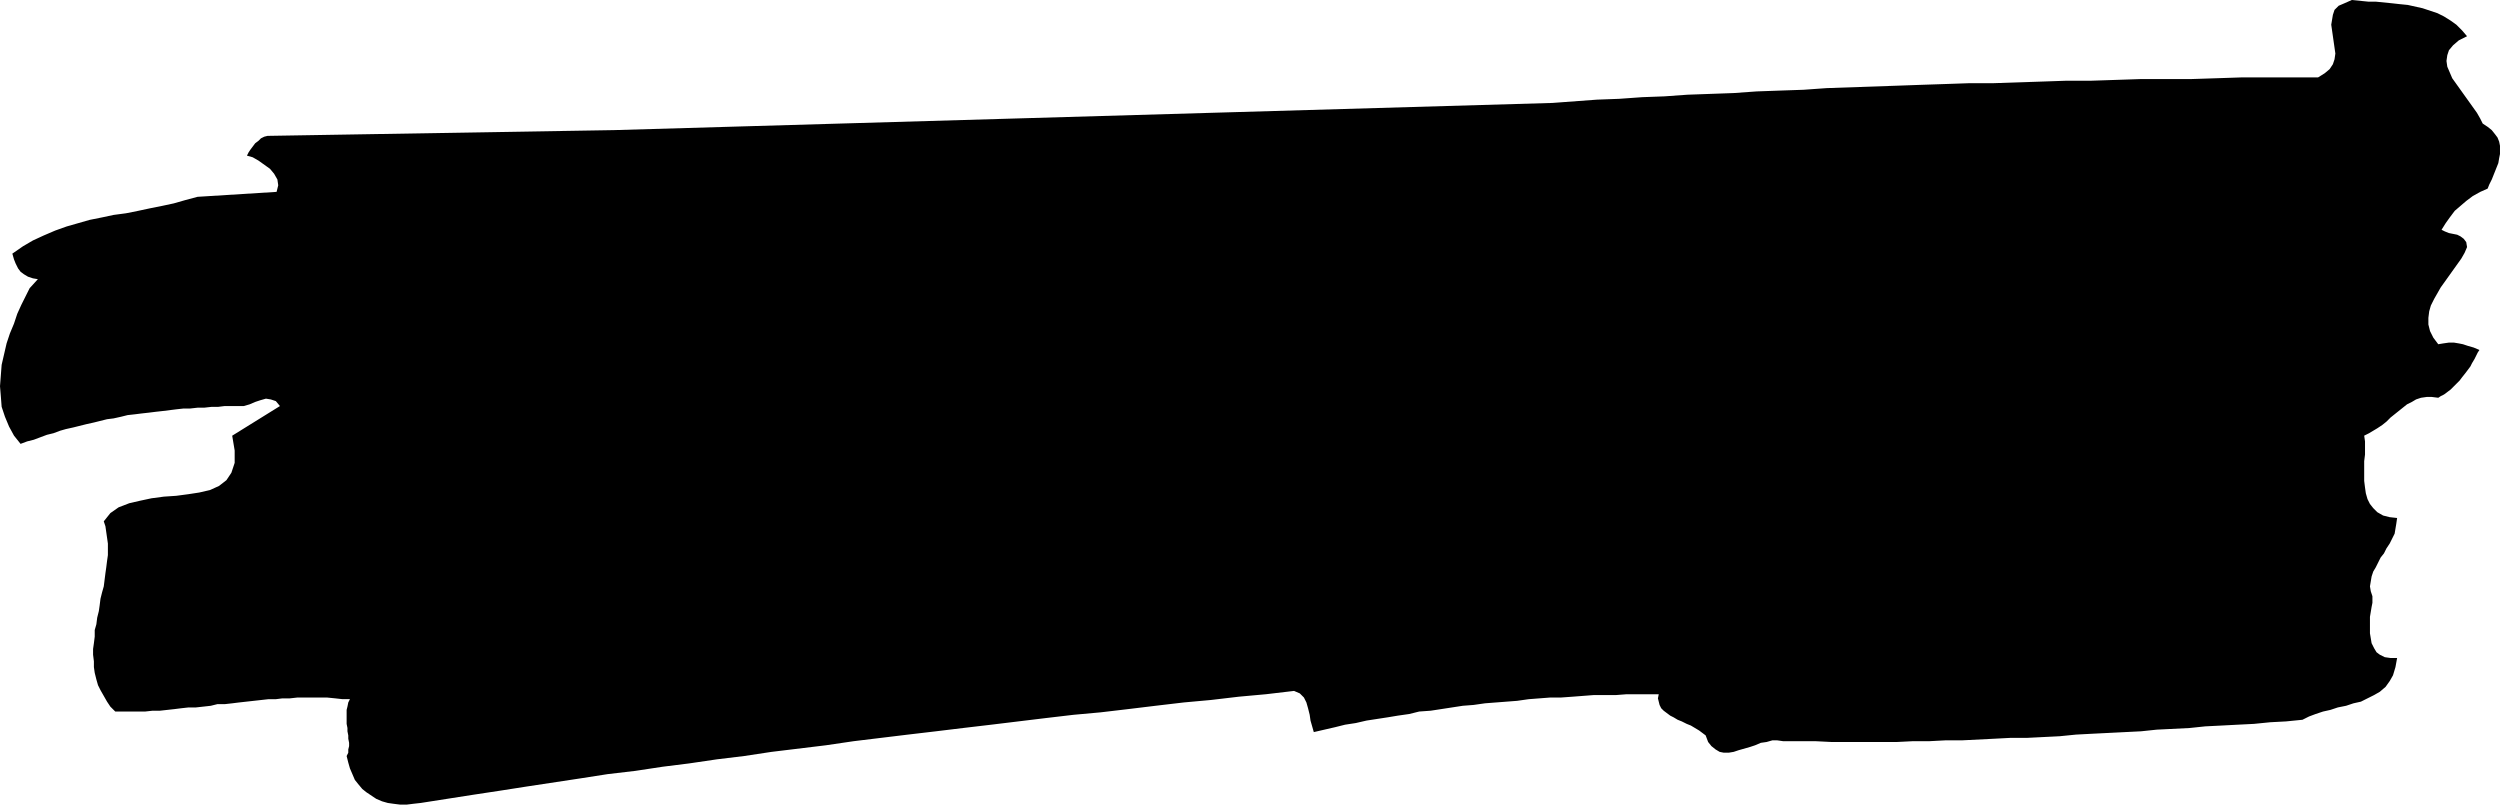
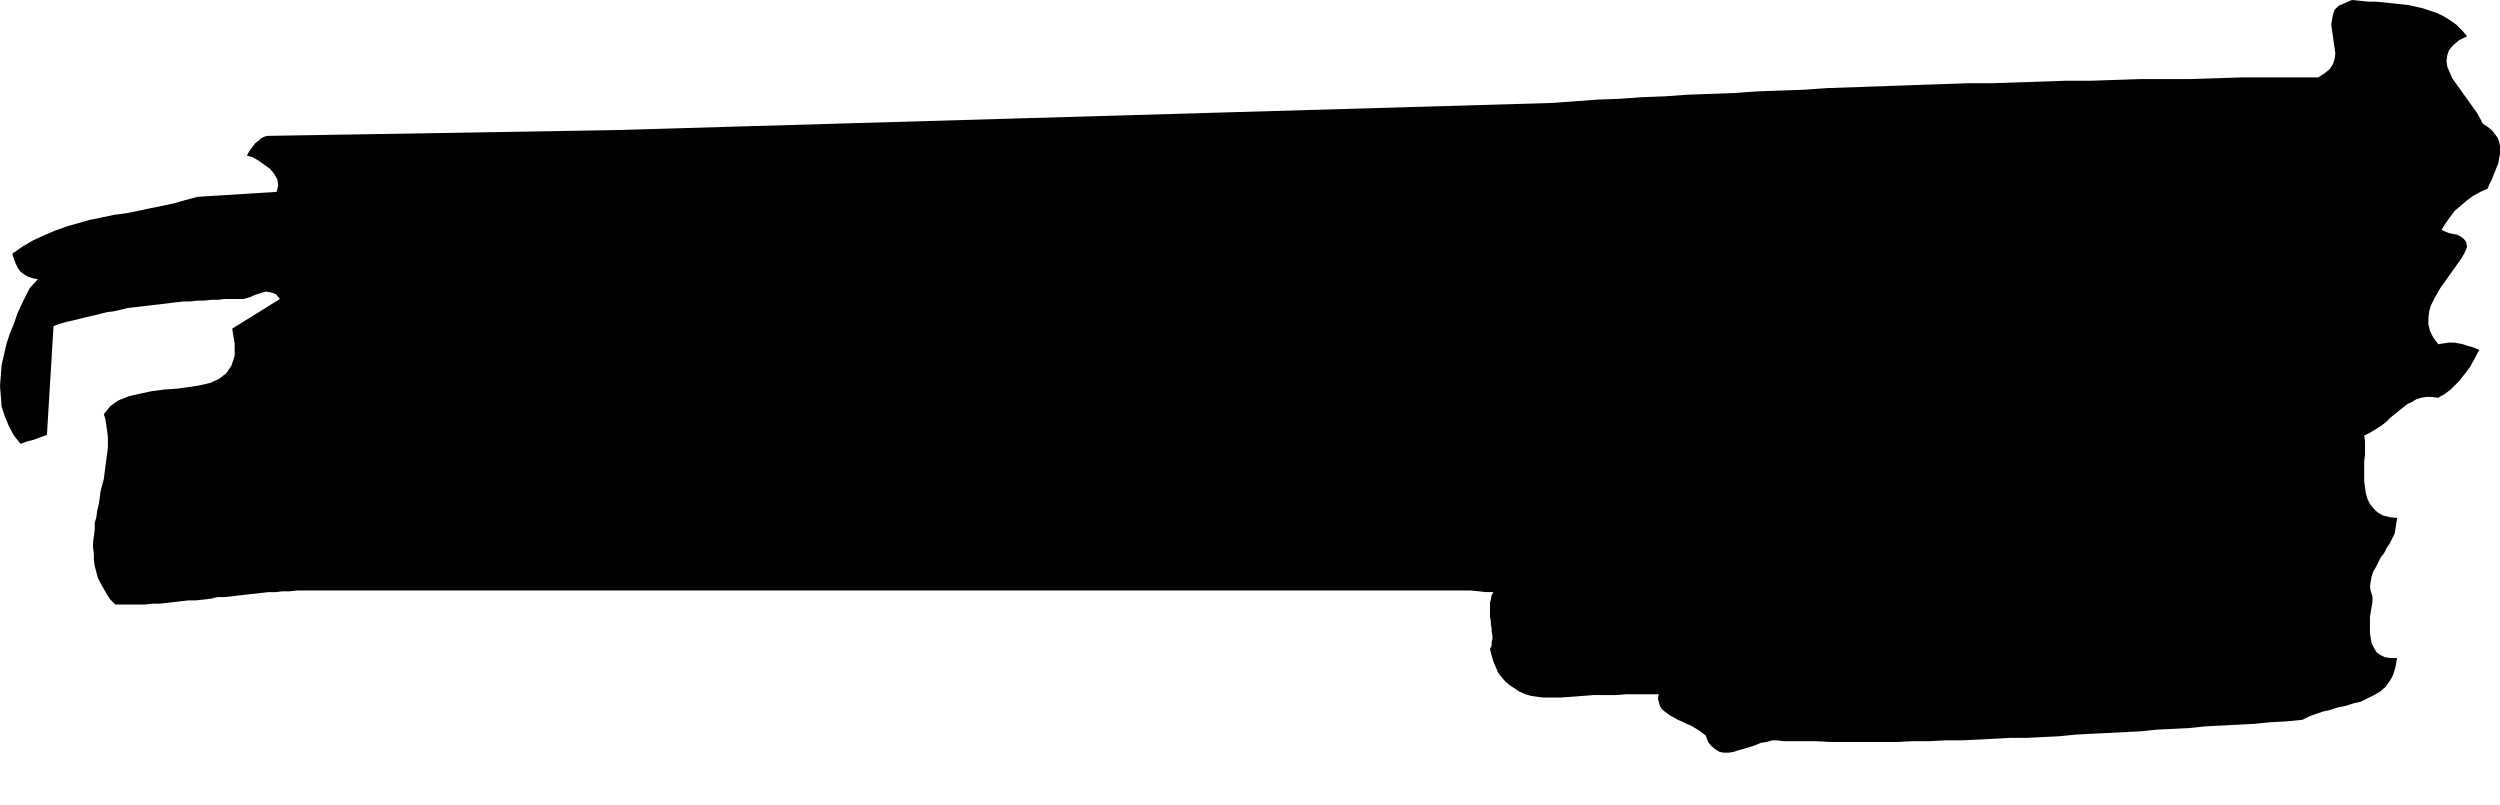
<svg xmlns="http://www.w3.org/2000/svg" xmlns:ns1="http://sodipodi.sourceforge.net/DTD/sodipodi-0.dtd" xmlns:ns2="http://www.inkscape.org/namespaces/inkscape" version="1.0" width="129.852mm" height="41.789mm" id="svg1" ns1:docname="Stroke 077.wmf">
  <ns1:namedview id="namedview1" pagecolor="#ffffff" bordercolor="#000000" borderopacity="0.25" ns2:showpageshadow="2" ns2:pageopacity="0.0" ns2:pagecheckerboard="0" ns2:deskcolor="#d1d1d1" ns2:document-units="mm" />
  <defs id="defs1">
    <pattern id="WMFhbasepattern" patternUnits="userSpaceOnUse" width="6" height="6" x="0" y="0" />
  </defs>
-   <path style="fill:#000000;fill-opacity:1;fill-rule:evenodd;stroke:none" d="M 7.434,54.803 6.464,54.642 5.494,54.318 4.686,53.833 4.04,53.348 3.555,52.702 3.07,51.732 2.747,50.924 2.424,49.792 l 2.101,-1.455 1.939,-1.132 2.101,-0.97 2.262,-0.97 2.262,-0.808 2.262,-0.647 2.262,-0.647 2.424,-0.485 2.262,-0.485 2.424,-0.323 2.424,-0.485 2.262,-0.485 2.424,-0.485 2.262,-0.485 2.262,-0.647 2.424,-0.647 15.514,-0.97 0.323,-1.293 -0.162,-1.132 -0.646,-1.132 -0.808,-0.97 -1.131,-0.808 -1.131,-0.808 -1.131,-0.647 -1.131,-0.323 0.323,-0.647 0.323,-0.485 0.485,-0.647 0.485,-0.647 0.646,-0.485 0.485,-0.485 0.646,-0.323 0.646,-0.162 68.034,-1.132 184.224,-5.335 4.363,-0.323 4.363,-0.323 4.363,-0.162 4.525,-0.323 4.363,-0.162 4.525,-0.323 4.525,-0.162 4.525,-0.162 4.525,-0.323 4.525,-0.162 4.686,-0.162 4.525,-0.323 4.686,-0.162 4.686,-0.162 4.686,-0.162 4.525,-0.162 4.848,-0.162 4.686,-0.162 h 4.686 l 4.848,-0.162 4.848,-0.162 4.686,-0.162 h 4.848 l 4.848,-0.162 4.848,-0.162 h 4.848 5.01 l 5.01,-0.162 4.848,-0.162 h 5.01 5.01 5.01 l 1.293,-0.808 0.97,-0.808 0.646,-0.97 0.323,-0.97 0.162,-1.132 -0.162,-1.132 -0.162,-1.132 -0.162,-1.132 -0.162,-1.132 -0.162,-1.132 0.162,-0.97 0.162,-0.97 0.323,-0.97 0.808,-0.808 1.131,-0.485 L 461.691,0 l 1.616,0.162 1.616,0.162 h 1.454 l 1.616,0.162 1.616,0.162 1.454,0.162 1.616,0.162 1.454,0.323 1.454,0.323 1.454,0.485 1.454,0.485 1.293,0.647 1.293,0.808 1.131,0.808 1.131,1.132 0.97,1.132 -1.616,0.808 -1.131,0.97 -0.808,0.97 -0.323,0.97 -0.162,1.132 0.162,1.132 0.485,1.132 0.485,1.132 0.808,1.132 0.808,1.132 0.808,1.132 0.808,1.132 0.808,1.132 0.808,1.132 0.646,1.132 0.485,0.97 0.97,0.647 0.808,0.647 0.646,0.808 0.485,0.647 0.323,0.808 0.162,0.808 v 0.808 0.808 l -0.162,0.808 -0.162,0.97 -0.323,0.808 -0.323,0.808 -0.323,0.808 -0.323,0.808 -0.485,0.97 -0.323,0.808 -1.454,0.647 -1.454,0.808 -1.293,0.97 -1.131,0.97 -1.131,0.97 -0.97,1.293 -0.808,1.132 -0.808,1.293 0.646,0.323 0.808,0.323 0.808,0.162 0.808,0.162 0.646,0.323 0.646,0.485 0.485,0.647 0.162,0.97 -0.485,1.132 -0.646,1.132 -0.808,1.132 -0.808,1.132 -0.808,1.132 -0.808,1.132 -0.808,1.132 -0.646,1.132 -0.646,1.132 -0.646,1.293 -0.323,1.132 -0.162,1.293 v 1.293 l 0.323,1.293 0.646,1.293 0.97,1.293 0.97,-0.162 1.131,-0.162 h 0.97 l 0.97,0.162 0.808,0.162 0.97,0.323 1.131,0.323 1.131,0.485 -0.323,0.485 -0.323,0.647 -0.323,0.647 -0.485,0.808 -0.323,0.647 -0.485,0.647 -0.485,0.647 -0.646,0.808 -0.485,0.647 -0.646,0.647 -0.485,0.485 -0.646,0.647 -0.646,0.485 -0.646,0.485 -0.646,0.323 -0.485,0.323 -1.293,-0.162 h -0.97 l -1.131,0.162 -0.97,0.323 -0.808,0.485 -0.97,0.485 -0.808,0.647 -0.808,0.647 -0.808,0.647 -0.808,0.647 -0.808,0.808 -0.808,0.647 -0.97,0.647 -0.808,0.485 -0.808,0.485 -0.97,0.485 0.162,1.132 v 1.293 1.293 l -0.162,1.293 v 1.293 1.293 1.293 l 0.162,1.293 0.162,1.132 0.323,1.132 0.485,0.97 0.646,0.808 0.808,0.808 1.131,0.647 1.293,0.323 1.454,0.162 -0.162,1.132 -0.162,0.97 -0.162,0.97 -0.485,0.97 -0.485,0.97 -0.646,0.97 -0.485,0.97 -0.646,0.808 -0.485,0.97 -0.485,0.97 -0.485,0.808 -0.323,0.97 -0.162,0.97 -0.162,0.97 0.162,0.97 0.323,0.97 v 0.647 0.647 l -0.162,0.808 -0.162,0.97 -0.162,0.97 v 1.132 0.97 1.132 l 0.162,0.97 0.162,0.97 0.485,0.97 0.485,0.808 0.646,0.485 0.97,0.485 1.131,0.162 h 1.293 l -0.323,1.778 -0.485,1.617 -0.646,1.132 -0.808,1.132 -1.131,0.97 -1.131,0.647 -1.293,0.647 -1.293,0.647 -1.454,0.323 -1.454,0.485 -1.616,0.323 -1.454,0.485 -1.454,0.323 -1.454,0.485 -1.293,0.485 -1.293,0.647 -3.232,0.323 -3.07,0.162 -3.232,0.323 -3.232,0.162 -3.07,0.162 -3.232,0.162 -3.07,0.323 -3.232,0.162 -3.232,0.162 -3.07,0.323 -3.232,0.162 -3.232,0.162 -3.232,0.162 -3.07,0.162 -3.232,0.323 -3.232,0.162 -3.232,0.162 h -3.232 l -3.07,0.162 -3.232,0.162 -3.232,0.162 h -3.232 l -3.07,0.162 h -3.232 l -3.232,0.162 h -3.232 -3.232 -3.07 -3.232 l -3.232,-0.162 h -3.07 -3.232 l -1.131,-0.162 h -0.97 l -1.131,0.323 -1.131,0.162 -1.131,0.485 -0.97,0.323 -1.131,0.323 -1.131,0.323 -0.97,0.323 -0.97,0.162 h -0.97 l -0.808,-0.162 -0.808,-0.485 -0.808,-0.647 -0.646,-0.808 -0.485,-1.293 -0.646,-0.485 -0.646,-0.485 -0.808,-0.485 -0.808,-0.485 -0.808,-0.323 -0.97,-0.485 -0.808,-0.323 -0.808,-0.485 -0.646,-0.323 -0.646,-0.485 -0.646,-0.485 -0.485,-0.485 -0.323,-0.647 -0.162,-0.647 -0.162,-0.647 0.162,-0.808 h -2.101 -2.101 -2.101 l -2.101,0.162 h -2.101 -2.262 l -2.101,0.162 -2.101,0.162 -2.262,0.162 h -2.101 l -2.101,0.162 -2.101,0.162 -2.262,0.323 -2.101,0.162 -2.101,0.162 -2.101,0.162 -2.262,0.323 -2.101,0.162 -2.101,0.323 -2.101,0.323 -2.101,0.323 -2.262,0.162 -1.939,0.485 -2.262,0.323 -1.939,0.323 -2.101,0.323 -2.101,0.323 -2.101,0.485 -2.101,0.323 -1.939,0.485 -2.101,0.485 -2.101,0.485 -0.323,-1.132 -0.323,-1.132 -0.162,-1.132 -0.323,-1.293 -0.323,-1.132 -0.485,-0.97 -0.808,-0.808 -1.131,-0.485 -5.494,0.647 -5.333,0.485 -5.494,0.647 -5.333,0.485 -5.494,0.647 -5.333,0.647 -5.494,0.647 -5.333,0.485 -5.494,0.647 -5.333,0.647 -5.333,0.647 -5.494,0.647 -5.333,0.647 -5.494,0.647 -5.333,0.647 -5.333,0.647 -5.494,0.808 -5.333,0.647 -5.333,0.647 -5.333,0.808 -5.333,0.647 -5.494,0.808 -5.171,0.647 -5.333,0.808 -5.494,0.647 -5.171,0.808 -5.333,0.808 -5.333,0.808 -5.171,0.808 -5.333,0.808 -5.171,0.808 -5.171,0.808 -1.454,0.162 -1.293,0.162 h -1.293 l -1.293,-0.162 -1.131,-0.162 -1.131,-0.323 -1.131,-0.485 -0.97,-0.647 -0.97,-0.647 -0.808,-0.647 -0.808,-0.97 -0.646,-0.808 -0.485,-1.132 -0.485,-1.132 -0.323,-1.132 -0.323,-1.293 0.323,-0.647 v -0.647 l 0.162,-0.647 v -0.647 l -0.162,-0.808 v -0.647 l -0.162,-0.808 v -0.647 l -0.162,-0.808 v -0.647 -0.808 -0.647 -0.647 l 0.162,-0.647 0.162,-0.808 0.323,-0.647 h -1.454 l -1.454,-0.162 -1.616,-0.162 H 62.701 61.246 59.792 58.338 l -1.454,0.162 h -1.454 l -1.293,0.162 H 52.682 l -1.454,0.162 -1.454,0.162 -1.454,0.162 -1.454,0.162 -1.293,0.162 -1.454,0.162 h -1.454 l -1.293,0.323 -1.454,0.162 -1.454,0.162 h -1.454 l -1.454,0.162 -1.293,0.162 -1.454,0.162 -1.454,0.162 h -1.454 l -1.454,0.162 h -1.454 -1.454 -1.454 -1.454 l -0.97,-0.97 -0.646,-0.97 -0.646,-1.132 -0.646,-1.132 -0.485,-0.97 -0.323,-1.132 -0.323,-1.293 -0.162,-1.132 v -1.132 l -0.162,-1.293 v -1.132 l 0.162,-1.132 0.162,-1.293 v -1.293 l 0.323,-1.132 0.162,-1.293 0.323,-1.293 0.162,-1.132 0.162,-1.293 0.323,-1.293 0.323,-1.132 0.162,-1.293 0.162,-1.293 0.162,-1.132 0.162,-1.293 0.162,-1.132 v -1.132 -1.132 l -0.162,-1.132 -0.162,-1.132 -0.162,-1.132 -0.323,-0.97 1.293,-1.617 1.616,-1.132 2.101,-0.808 2.101,-0.485 2.262,-0.485 2.424,-0.323 2.424,-0.162 2.424,-0.323 2.101,-0.323 2.101,-0.485 1.778,-0.808 1.454,-1.132 0.97,-1.455 0.646,-1.94 v -2.425 l -0.485,-2.91 9.373,-5.82 -0.808,-0.97 -0.97,-0.323 -0.97,-0.162 -1.131,0.323 -0.97,0.323 -1.131,0.485 -1.131,0.323 H 46.864 45.571 44.117 l -1.293,0.162 h -1.293 l -1.454,0.162 h -1.293 l -1.454,0.162 h -1.293 l -1.454,0.162 -1.293,0.162 -1.293,0.162 -1.454,0.162 -1.293,0.162 -1.454,0.162 -1.293,0.162 -1.454,0.162 -1.293,0.323 -1.454,0.323 -1.293,0.162 -1.293,0.323 -1.293,0.323 -1.454,0.323 -1.293,0.323 -1.293,0.323 -1.454,0.323 -1.131,0.323 -1.293,0.485 L 9.211,85.358 7.918,85.843 6.626,86.328 5.333,86.651 4.04,87.136 2.747,85.519 1.778,83.741 0.97,81.801 0.323,79.861 0.162,77.759 0,75.82 0.162,73.718 0.323,71.616 0.808,69.515 1.293,67.413 l 0.646,-1.94 0.808,-1.94 0.646,-1.94 0.808,-1.778 0.808,-1.617 0.808,-1.617 z" id="path1" />
+   <path style="fill:#000000;fill-opacity:1;fill-rule:evenodd;stroke:none" d="M 7.434,54.803 6.464,54.642 5.494,54.318 4.686,53.833 4.04,53.348 3.555,52.702 3.07,51.732 2.747,50.924 2.424,49.792 l 2.101,-1.455 1.939,-1.132 2.101,-0.97 2.262,-0.97 2.262,-0.808 2.262,-0.647 2.262,-0.647 2.424,-0.485 2.262,-0.485 2.424,-0.323 2.424,-0.485 2.262,-0.485 2.424,-0.485 2.262,-0.485 2.262,-0.647 2.424,-0.647 15.514,-0.97 0.323,-1.293 -0.162,-1.132 -0.646,-1.132 -0.808,-0.97 -1.131,-0.808 -1.131,-0.808 -1.131,-0.647 -1.131,-0.323 0.323,-0.647 0.323,-0.485 0.485,-0.647 0.485,-0.647 0.646,-0.485 0.485,-0.485 0.646,-0.323 0.646,-0.162 68.034,-1.132 184.224,-5.335 4.363,-0.323 4.363,-0.323 4.363,-0.162 4.525,-0.323 4.363,-0.162 4.525,-0.323 4.525,-0.162 4.525,-0.162 4.525,-0.323 4.525,-0.162 4.686,-0.162 4.525,-0.323 4.686,-0.162 4.686,-0.162 4.686,-0.162 4.525,-0.162 4.848,-0.162 4.686,-0.162 h 4.686 l 4.848,-0.162 4.848,-0.162 4.686,-0.162 h 4.848 l 4.848,-0.162 4.848,-0.162 h 4.848 5.01 l 5.01,-0.162 4.848,-0.162 h 5.01 5.01 5.01 l 1.293,-0.808 0.97,-0.808 0.646,-0.97 0.323,-0.97 0.162,-1.132 -0.162,-1.132 -0.162,-1.132 -0.162,-1.132 -0.162,-1.132 -0.162,-1.132 0.162,-0.97 0.162,-0.97 0.323,-0.97 0.808,-0.808 1.131,-0.485 L 461.691,0 l 1.616,0.162 1.616,0.162 h 1.454 l 1.616,0.162 1.616,0.162 1.454,0.162 1.616,0.162 1.454,0.323 1.454,0.323 1.454,0.485 1.454,0.485 1.293,0.647 1.293,0.808 1.131,0.808 1.131,1.132 0.97,1.132 -1.616,0.808 -1.131,0.97 -0.808,0.97 -0.323,0.97 -0.162,1.132 0.162,1.132 0.485,1.132 0.485,1.132 0.808,1.132 0.808,1.132 0.808,1.132 0.808,1.132 0.808,1.132 0.808,1.132 0.646,1.132 0.485,0.97 0.97,0.647 0.808,0.647 0.646,0.808 0.485,0.647 0.323,0.808 0.162,0.808 v 0.808 0.808 l -0.162,0.808 -0.162,0.97 -0.323,0.808 -0.323,0.808 -0.323,0.808 -0.323,0.808 -0.485,0.97 -0.323,0.808 -1.454,0.647 -1.454,0.808 -1.293,0.97 -1.131,0.97 -1.131,0.97 -0.97,1.293 -0.808,1.132 -0.808,1.293 0.646,0.323 0.808,0.323 0.808,0.162 0.808,0.162 0.646,0.323 0.646,0.485 0.485,0.647 0.162,0.97 -0.485,1.132 -0.646,1.132 -0.808,1.132 -0.808,1.132 -0.808,1.132 -0.808,1.132 -0.808,1.132 -0.646,1.132 -0.646,1.132 -0.646,1.293 -0.323,1.132 -0.162,1.293 v 1.293 l 0.323,1.293 0.646,1.293 0.97,1.293 0.97,-0.162 1.131,-0.162 h 0.97 l 0.97,0.162 0.808,0.162 0.97,0.323 1.131,0.323 1.131,0.485 -0.323,0.485 -0.323,0.647 -0.323,0.647 -0.485,0.808 -0.323,0.647 -0.485,0.647 -0.485,0.647 -0.646,0.808 -0.485,0.647 -0.646,0.647 -0.485,0.485 -0.646,0.647 -0.646,0.485 -0.646,0.485 -0.646,0.323 -0.485,0.323 -1.293,-0.162 h -0.97 l -1.131,0.162 -0.97,0.323 -0.808,0.485 -0.97,0.485 -0.808,0.647 -0.808,0.647 -0.808,0.647 -0.808,0.647 -0.808,0.808 -0.808,0.647 -0.97,0.647 -0.808,0.485 -0.808,0.485 -0.97,0.485 0.162,1.132 v 1.293 1.293 l -0.162,1.293 v 1.293 1.293 1.293 l 0.162,1.293 0.162,1.132 0.323,1.132 0.485,0.97 0.646,0.808 0.808,0.808 1.131,0.647 1.293,0.323 1.454,0.162 -0.162,1.132 -0.162,0.97 -0.162,0.97 -0.485,0.97 -0.485,0.97 -0.646,0.97 -0.485,0.97 -0.646,0.808 -0.485,0.97 -0.485,0.97 -0.485,0.808 -0.323,0.97 -0.162,0.97 -0.162,0.97 0.162,0.97 0.323,0.97 v 0.647 0.647 l -0.162,0.808 -0.162,0.97 -0.162,0.97 v 1.132 0.97 1.132 l 0.162,0.97 0.162,0.97 0.485,0.97 0.485,0.808 0.646,0.485 0.97,0.485 1.131,0.162 h 1.293 l -0.323,1.778 -0.485,1.617 -0.646,1.132 -0.808,1.132 -1.131,0.97 -1.131,0.647 -1.293,0.647 -1.293,0.647 -1.454,0.323 -1.454,0.485 -1.616,0.323 -1.454,0.485 -1.454,0.323 -1.454,0.485 -1.293,0.485 -1.293,0.647 -3.232,0.323 -3.07,0.162 -3.232,0.323 -3.232,0.162 -3.07,0.162 -3.232,0.162 -3.07,0.323 -3.232,0.162 -3.232,0.162 -3.07,0.323 -3.232,0.162 -3.232,0.162 -3.232,0.162 -3.07,0.162 -3.232,0.323 -3.232,0.162 -3.232,0.162 h -3.232 l -3.07,0.162 -3.232,0.162 -3.232,0.162 h -3.232 l -3.07,0.162 h -3.232 l -3.232,0.162 h -3.232 -3.232 -3.07 -3.232 l -3.232,-0.162 h -3.07 -3.232 l -1.131,-0.162 h -0.97 l -1.131,0.323 -1.131,0.162 -1.131,0.485 -0.97,0.323 -1.131,0.323 -1.131,0.323 -0.97,0.323 -0.97,0.162 h -0.97 l -0.808,-0.162 -0.808,-0.485 -0.808,-0.647 -0.646,-0.808 -0.485,-1.293 -0.646,-0.485 -0.646,-0.485 -0.808,-0.485 -0.808,-0.485 -0.808,-0.323 -0.97,-0.485 -0.808,-0.323 -0.808,-0.485 -0.646,-0.323 -0.646,-0.485 -0.646,-0.485 -0.485,-0.485 -0.323,-0.647 -0.162,-0.647 -0.162,-0.647 0.162,-0.808 h -2.101 -2.101 -2.101 l -2.101,0.162 h -2.101 -2.262 l -2.101,0.162 -2.101,0.162 -2.262,0.162 h -2.101 h -1.293 l -1.293,-0.162 -1.131,-0.162 -1.131,-0.323 -1.131,-0.485 -0.97,-0.647 -0.97,-0.647 -0.808,-0.647 -0.808,-0.97 -0.646,-0.808 -0.485,-1.132 -0.485,-1.132 -0.323,-1.132 -0.323,-1.293 0.323,-0.647 v -0.647 l 0.162,-0.647 v -0.647 l -0.162,-0.808 v -0.647 l -0.162,-0.808 v -0.647 l -0.162,-0.808 v -0.647 -0.808 -0.647 -0.647 l 0.162,-0.647 0.162,-0.808 0.323,-0.647 h -1.454 l -1.454,-0.162 -1.616,-0.162 H 62.701 61.246 59.792 58.338 l -1.454,0.162 h -1.454 l -1.293,0.162 H 52.682 l -1.454,0.162 -1.454,0.162 -1.454,0.162 -1.454,0.162 -1.293,0.162 -1.454,0.162 h -1.454 l -1.293,0.323 -1.454,0.162 -1.454,0.162 h -1.454 l -1.454,0.162 -1.293,0.162 -1.454,0.162 -1.454,0.162 h -1.454 l -1.454,0.162 h -1.454 -1.454 -1.454 -1.454 l -0.97,-0.97 -0.646,-0.97 -0.646,-1.132 -0.646,-1.132 -0.485,-0.97 -0.323,-1.132 -0.323,-1.293 -0.162,-1.132 v -1.132 l -0.162,-1.293 v -1.132 l 0.162,-1.132 0.162,-1.293 v -1.293 l 0.323,-1.132 0.162,-1.293 0.323,-1.293 0.162,-1.132 0.162,-1.293 0.323,-1.293 0.323,-1.132 0.162,-1.293 0.162,-1.293 0.162,-1.132 0.162,-1.293 0.162,-1.132 v -1.132 -1.132 l -0.162,-1.132 -0.162,-1.132 -0.162,-1.132 -0.323,-0.97 1.293,-1.617 1.616,-1.132 2.101,-0.808 2.101,-0.485 2.262,-0.485 2.424,-0.323 2.424,-0.162 2.424,-0.323 2.101,-0.323 2.101,-0.485 1.778,-0.808 1.454,-1.132 0.97,-1.455 0.646,-1.94 v -2.425 l -0.485,-2.91 9.373,-5.82 -0.808,-0.97 -0.97,-0.323 -0.97,-0.162 -1.131,0.323 -0.97,0.323 -1.131,0.485 -1.131,0.323 H 46.864 45.571 44.117 l -1.293,0.162 h -1.293 l -1.454,0.162 h -1.293 l -1.454,0.162 h -1.293 l -1.454,0.162 -1.293,0.162 -1.293,0.162 -1.454,0.162 -1.293,0.162 -1.454,0.162 -1.293,0.162 -1.454,0.162 -1.293,0.323 -1.454,0.323 -1.293,0.162 -1.293,0.323 -1.293,0.323 -1.454,0.323 -1.293,0.323 -1.293,0.323 -1.454,0.323 -1.131,0.323 -1.293,0.485 L 9.211,85.358 7.918,85.843 6.626,86.328 5.333,86.651 4.04,87.136 2.747,85.519 1.778,83.741 0.97,81.801 0.323,79.861 0.162,77.759 0,75.82 0.162,73.718 0.323,71.616 0.808,69.515 1.293,67.413 l 0.646,-1.94 0.808,-1.94 0.646,-1.94 0.808,-1.778 0.808,-1.617 0.808,-1.617 z" id="path1" />
</svg>